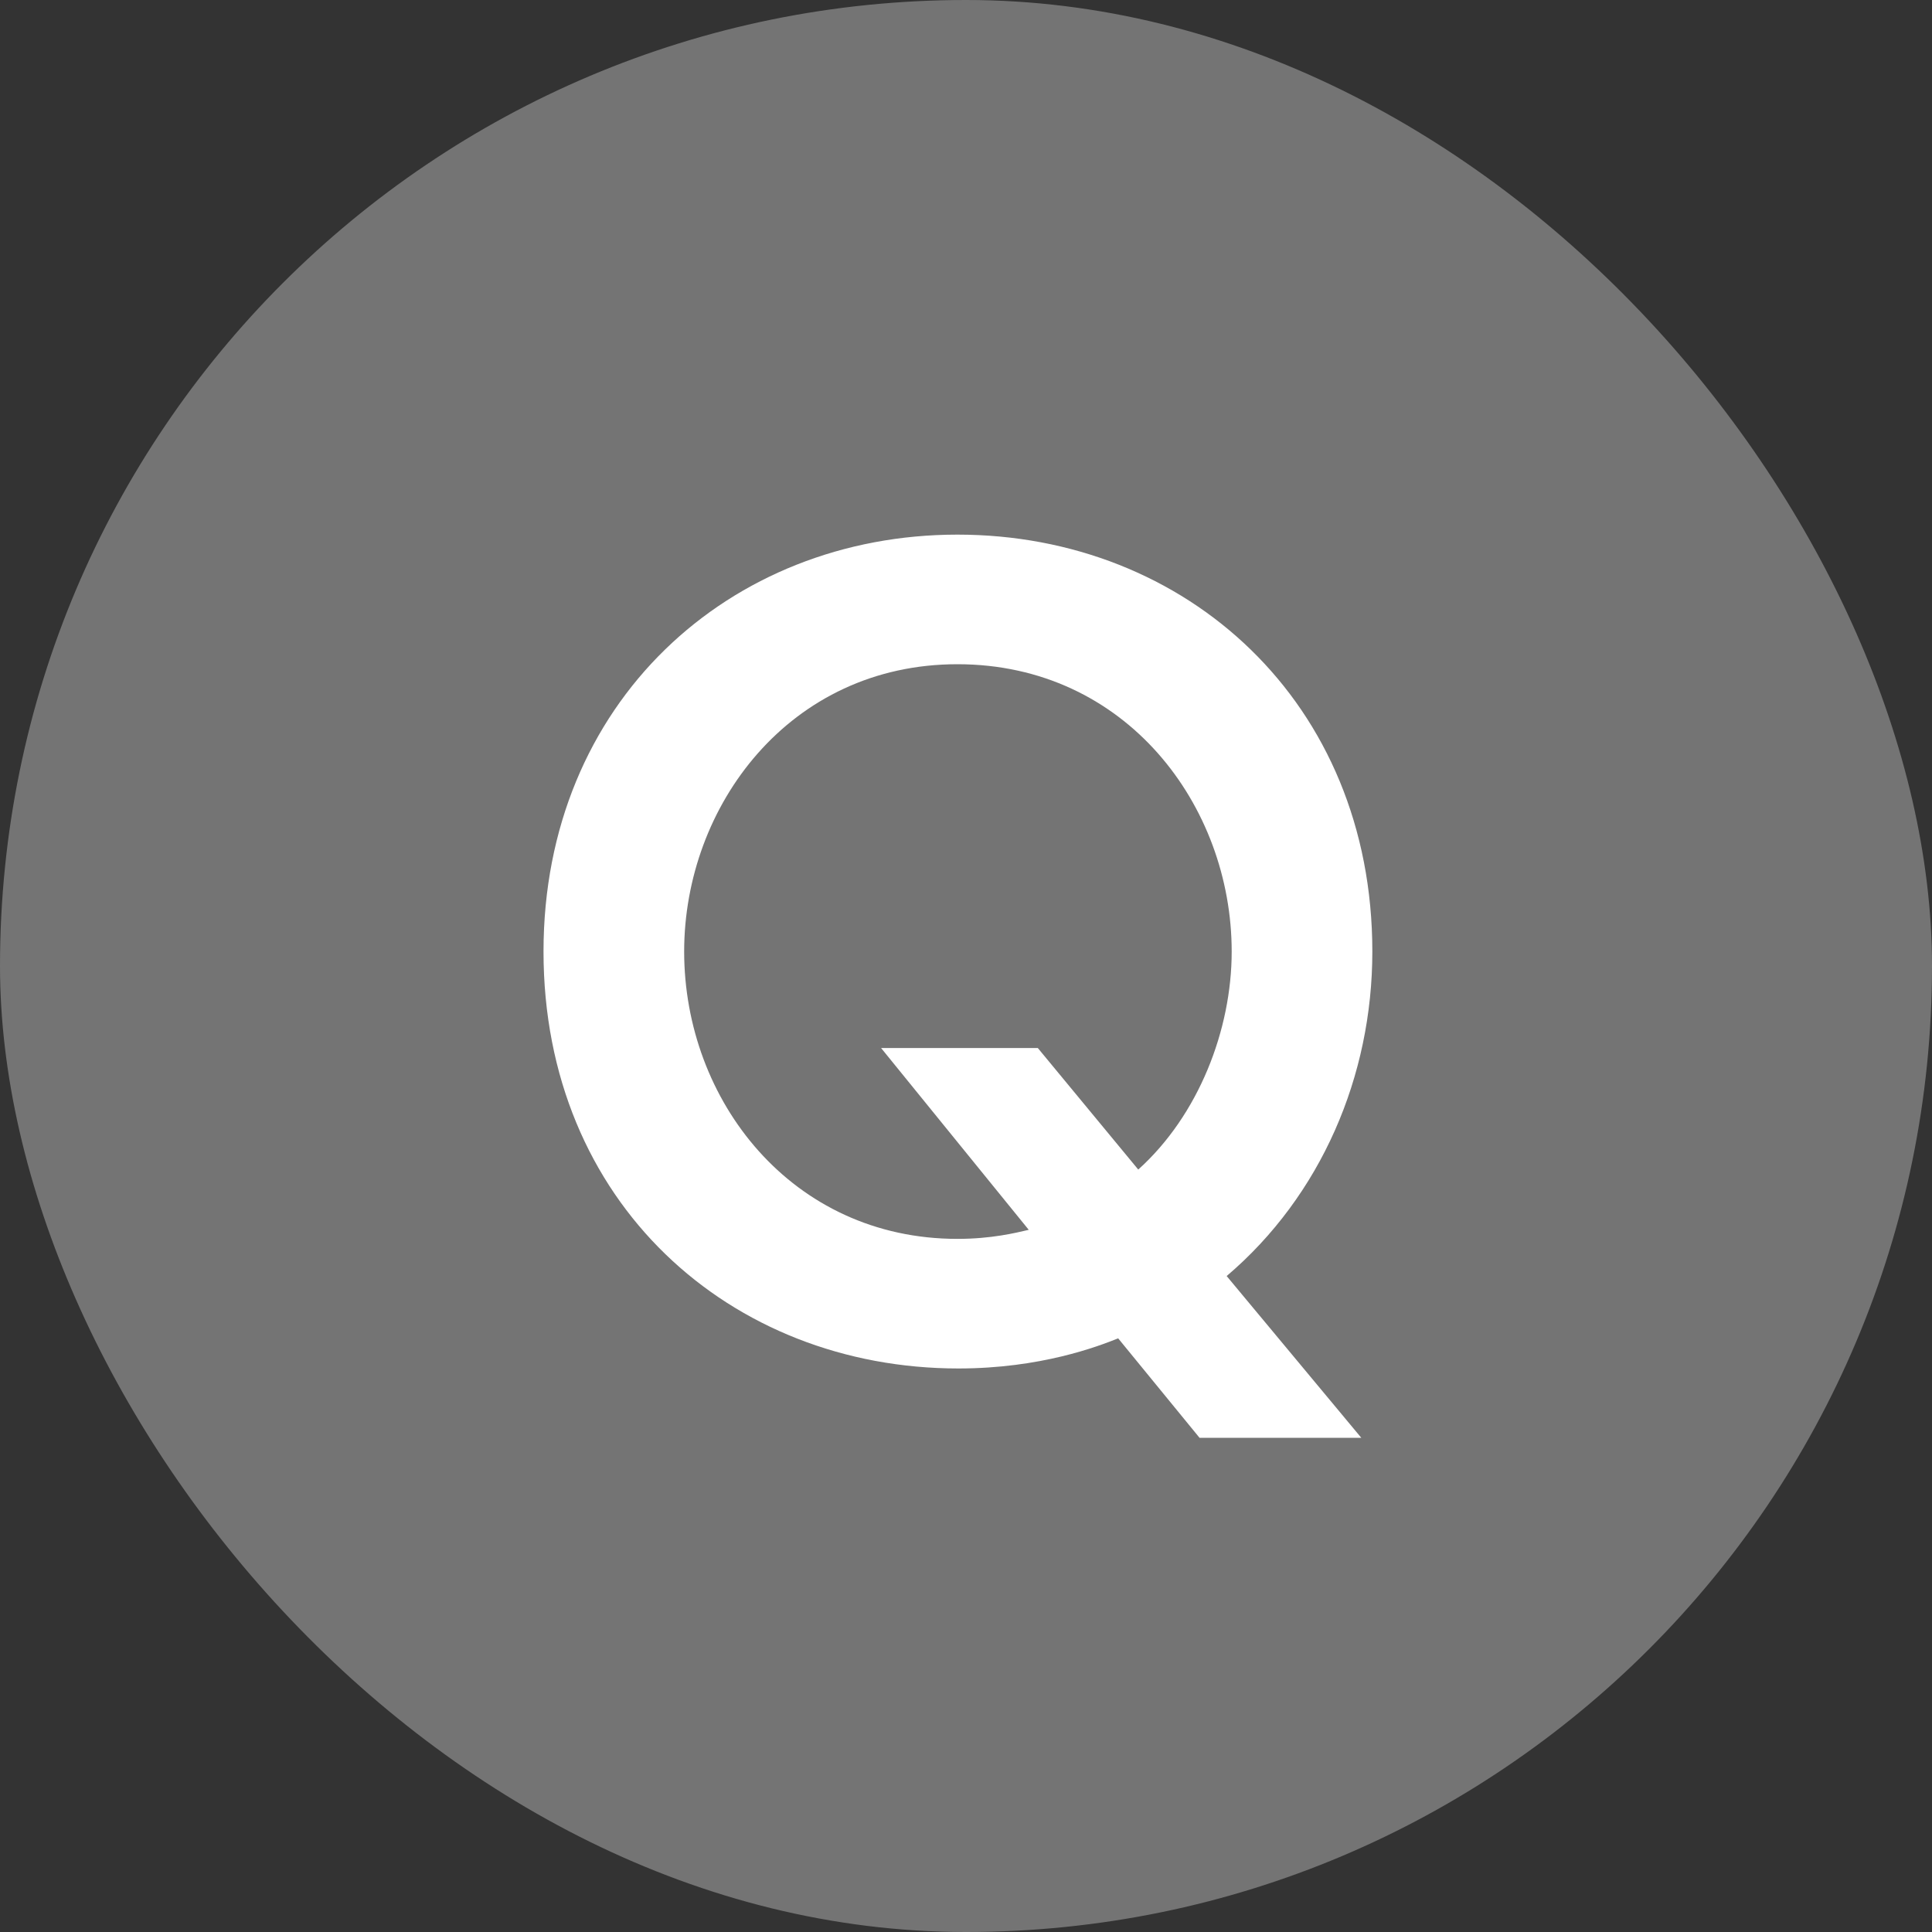
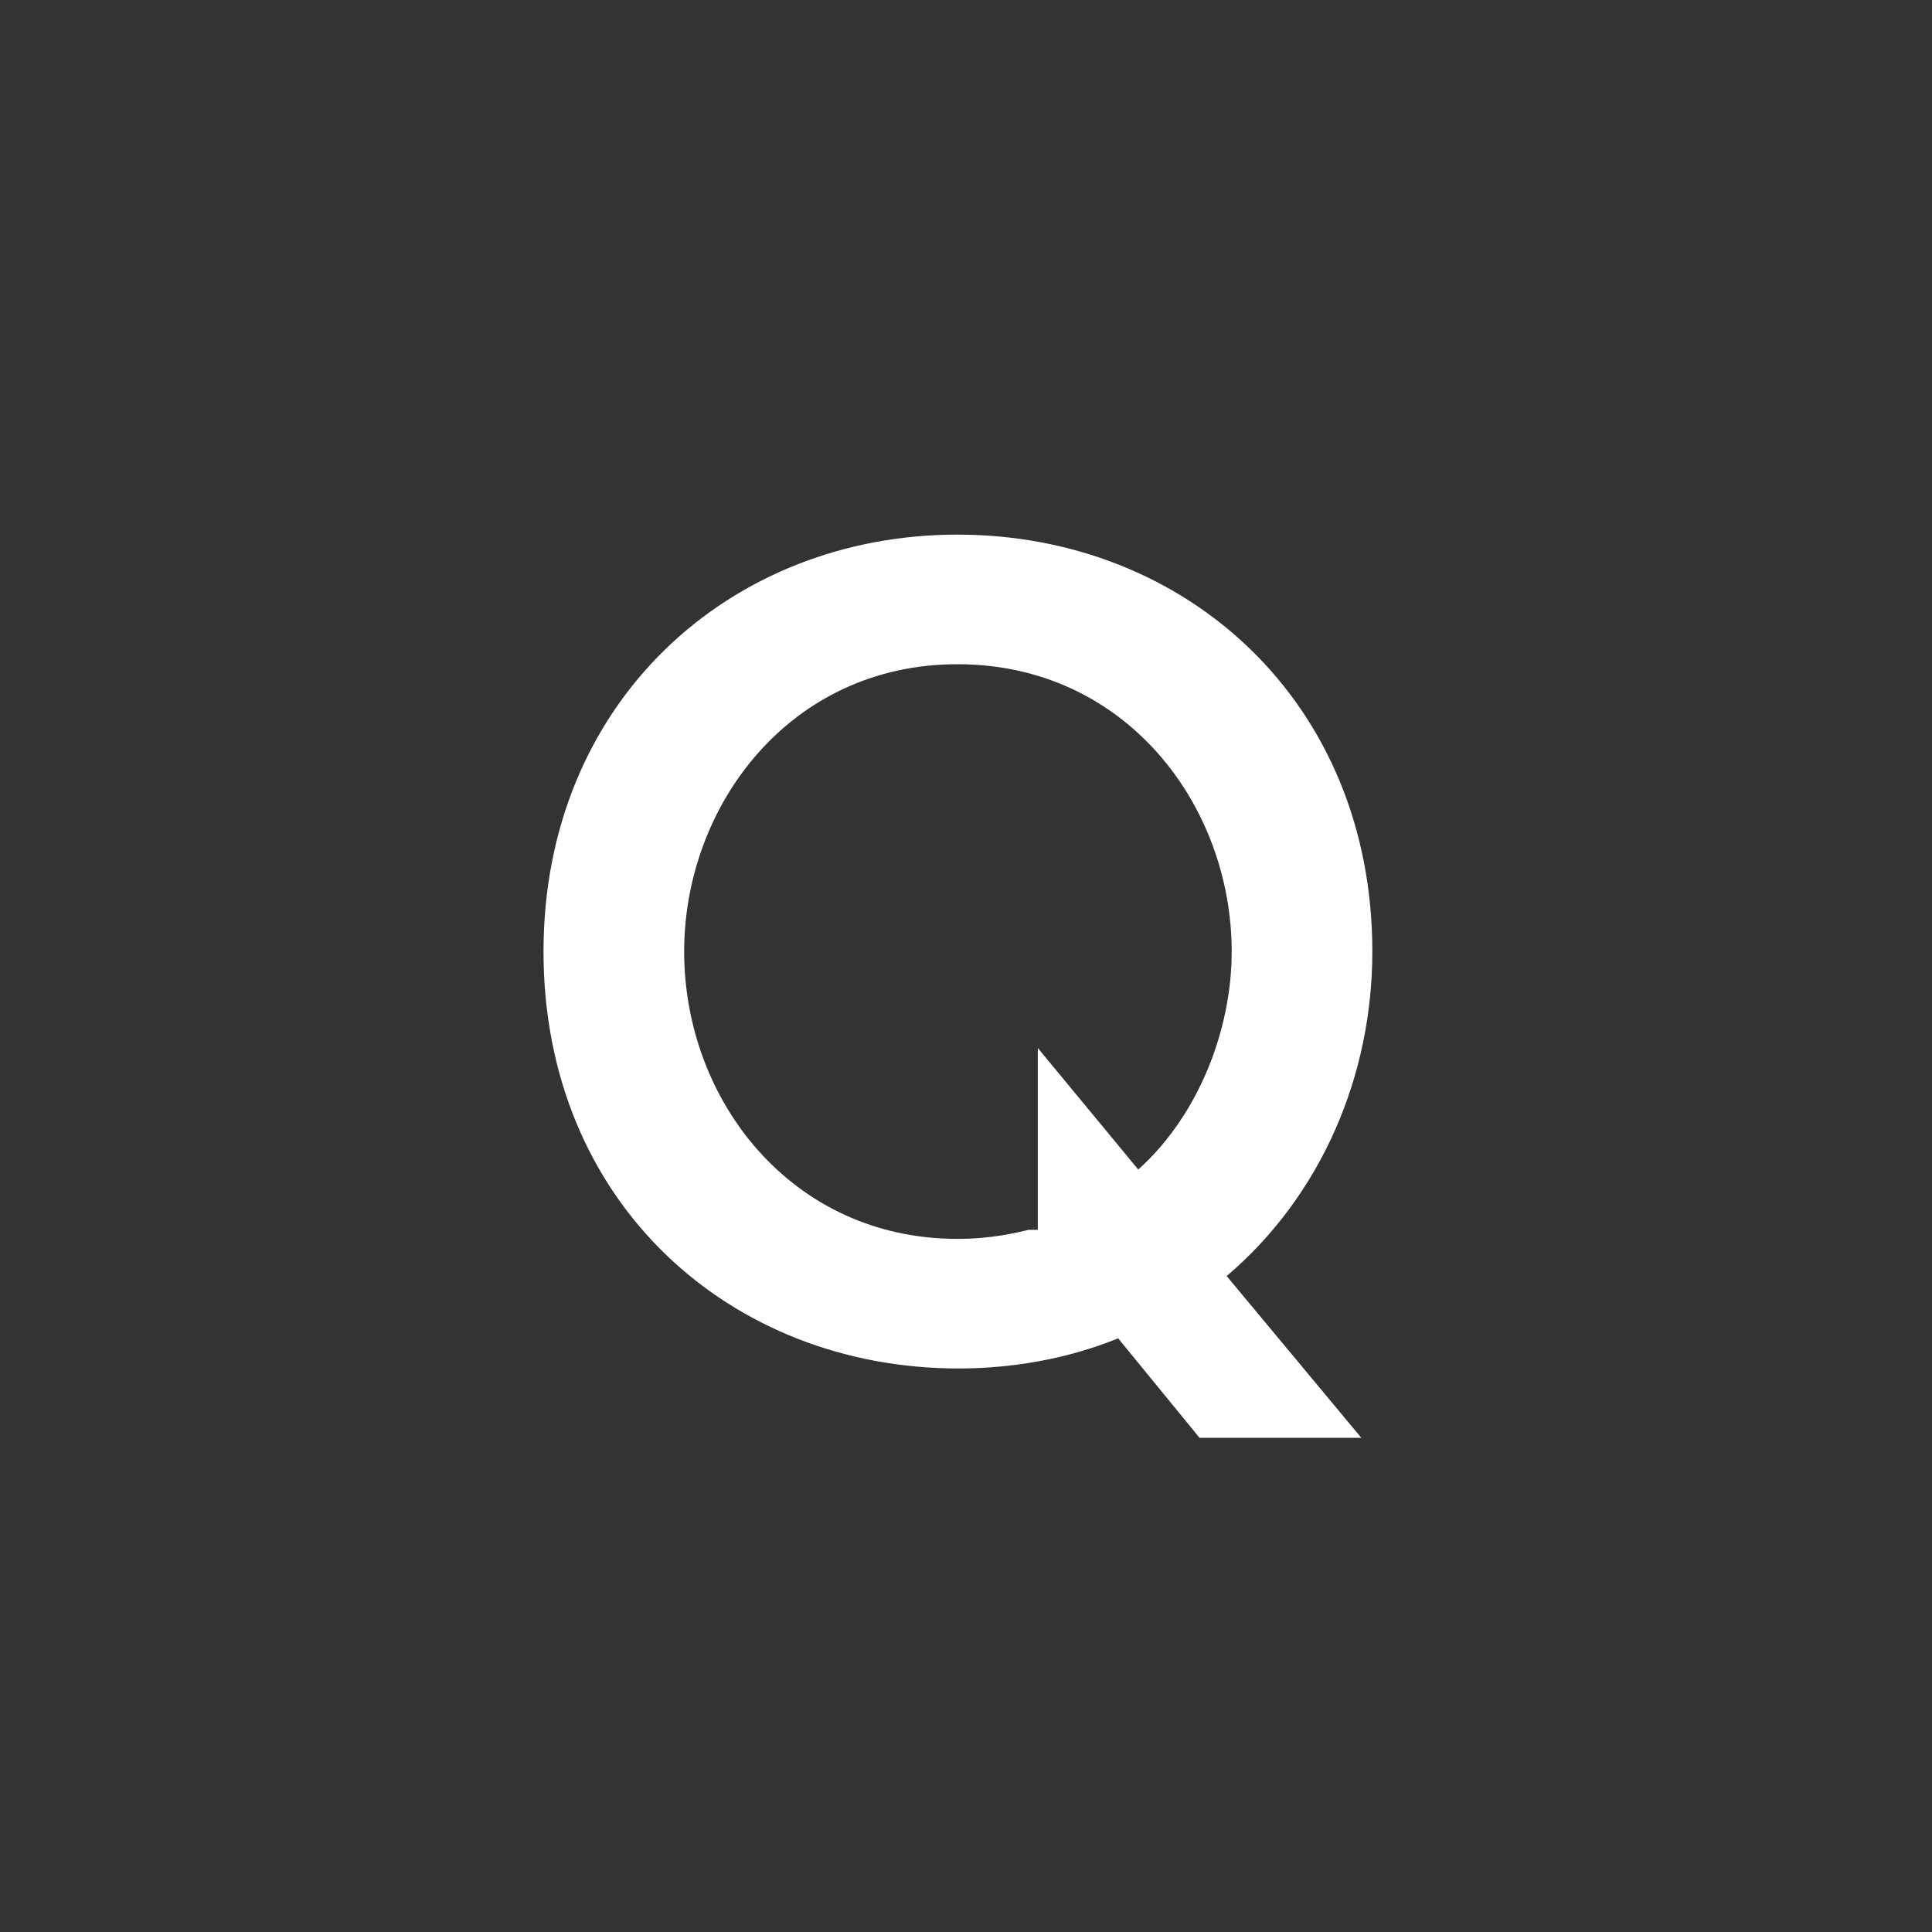
<svg xmlns="http://www.w3.org/2000/svg" width="25" height="25" viewBox="0 0 25 25" fill="none">
  <rect x="0" y="0" width="25" height="25" fill="#333333" stroke="none" />
-   <rect width="25" height="25" rx="12.5" fill="#747474" />
-   <path d="M15.873 16.512L17.615 18.605H15.522L14.469 17.318C14.209 17.422 13.468 17.708 12.402 17.708C9.451 17.708 7.033 15.563 7.033 12.313C7.033 9.089 9.438 6.918 12.389 6.918C15.353 6.918 17.758 9.089 17.758 12.313C17.758 13.925 17.095 15.472 15.873 16.512ZM13.429 13.561L14.729 15.134C15.509 14.432 15.938 13.327 15.938 12.313C15.938 10.428 14.573 8.595 12.389 8.595C10.218 8.595 8.853 10.428 8.853 12.313C8.853 14.237 10.244 16.031 12.389 16.031C12.831 16.031 13.143 15.953 13.312 15.914L11.401 13.561H13.429Z" fill="white" />
+   <path d="M15.873 16.512L17.615 18.605H15.522L14.469 17.318C14.209 17.422 13.468 17.708 12.402 17.708C9.451 17.708 7.033 15.563 7.033 12.313C7.033 9.089 9.438 6.918 12.389 6.918C15.353 6.918 17.758 9.089 17.758 12.313C17.758 13.925 17.095 15.472 15.873 16.512ZM13.429 13.561L14.729 15.134C15.509 14.432 15.938 13.327 15.938 12.313C15.938 10.428 14.573 8.595 12.389 8.595C10.218 8.595 8.853 10.428 8.853 12.313C8.853 14.237 10.244 16.031 12.389 16.031C12.831 16.031 13.143 15.953 13.312 15.914H13.429Z" fill="white" />
</svg>